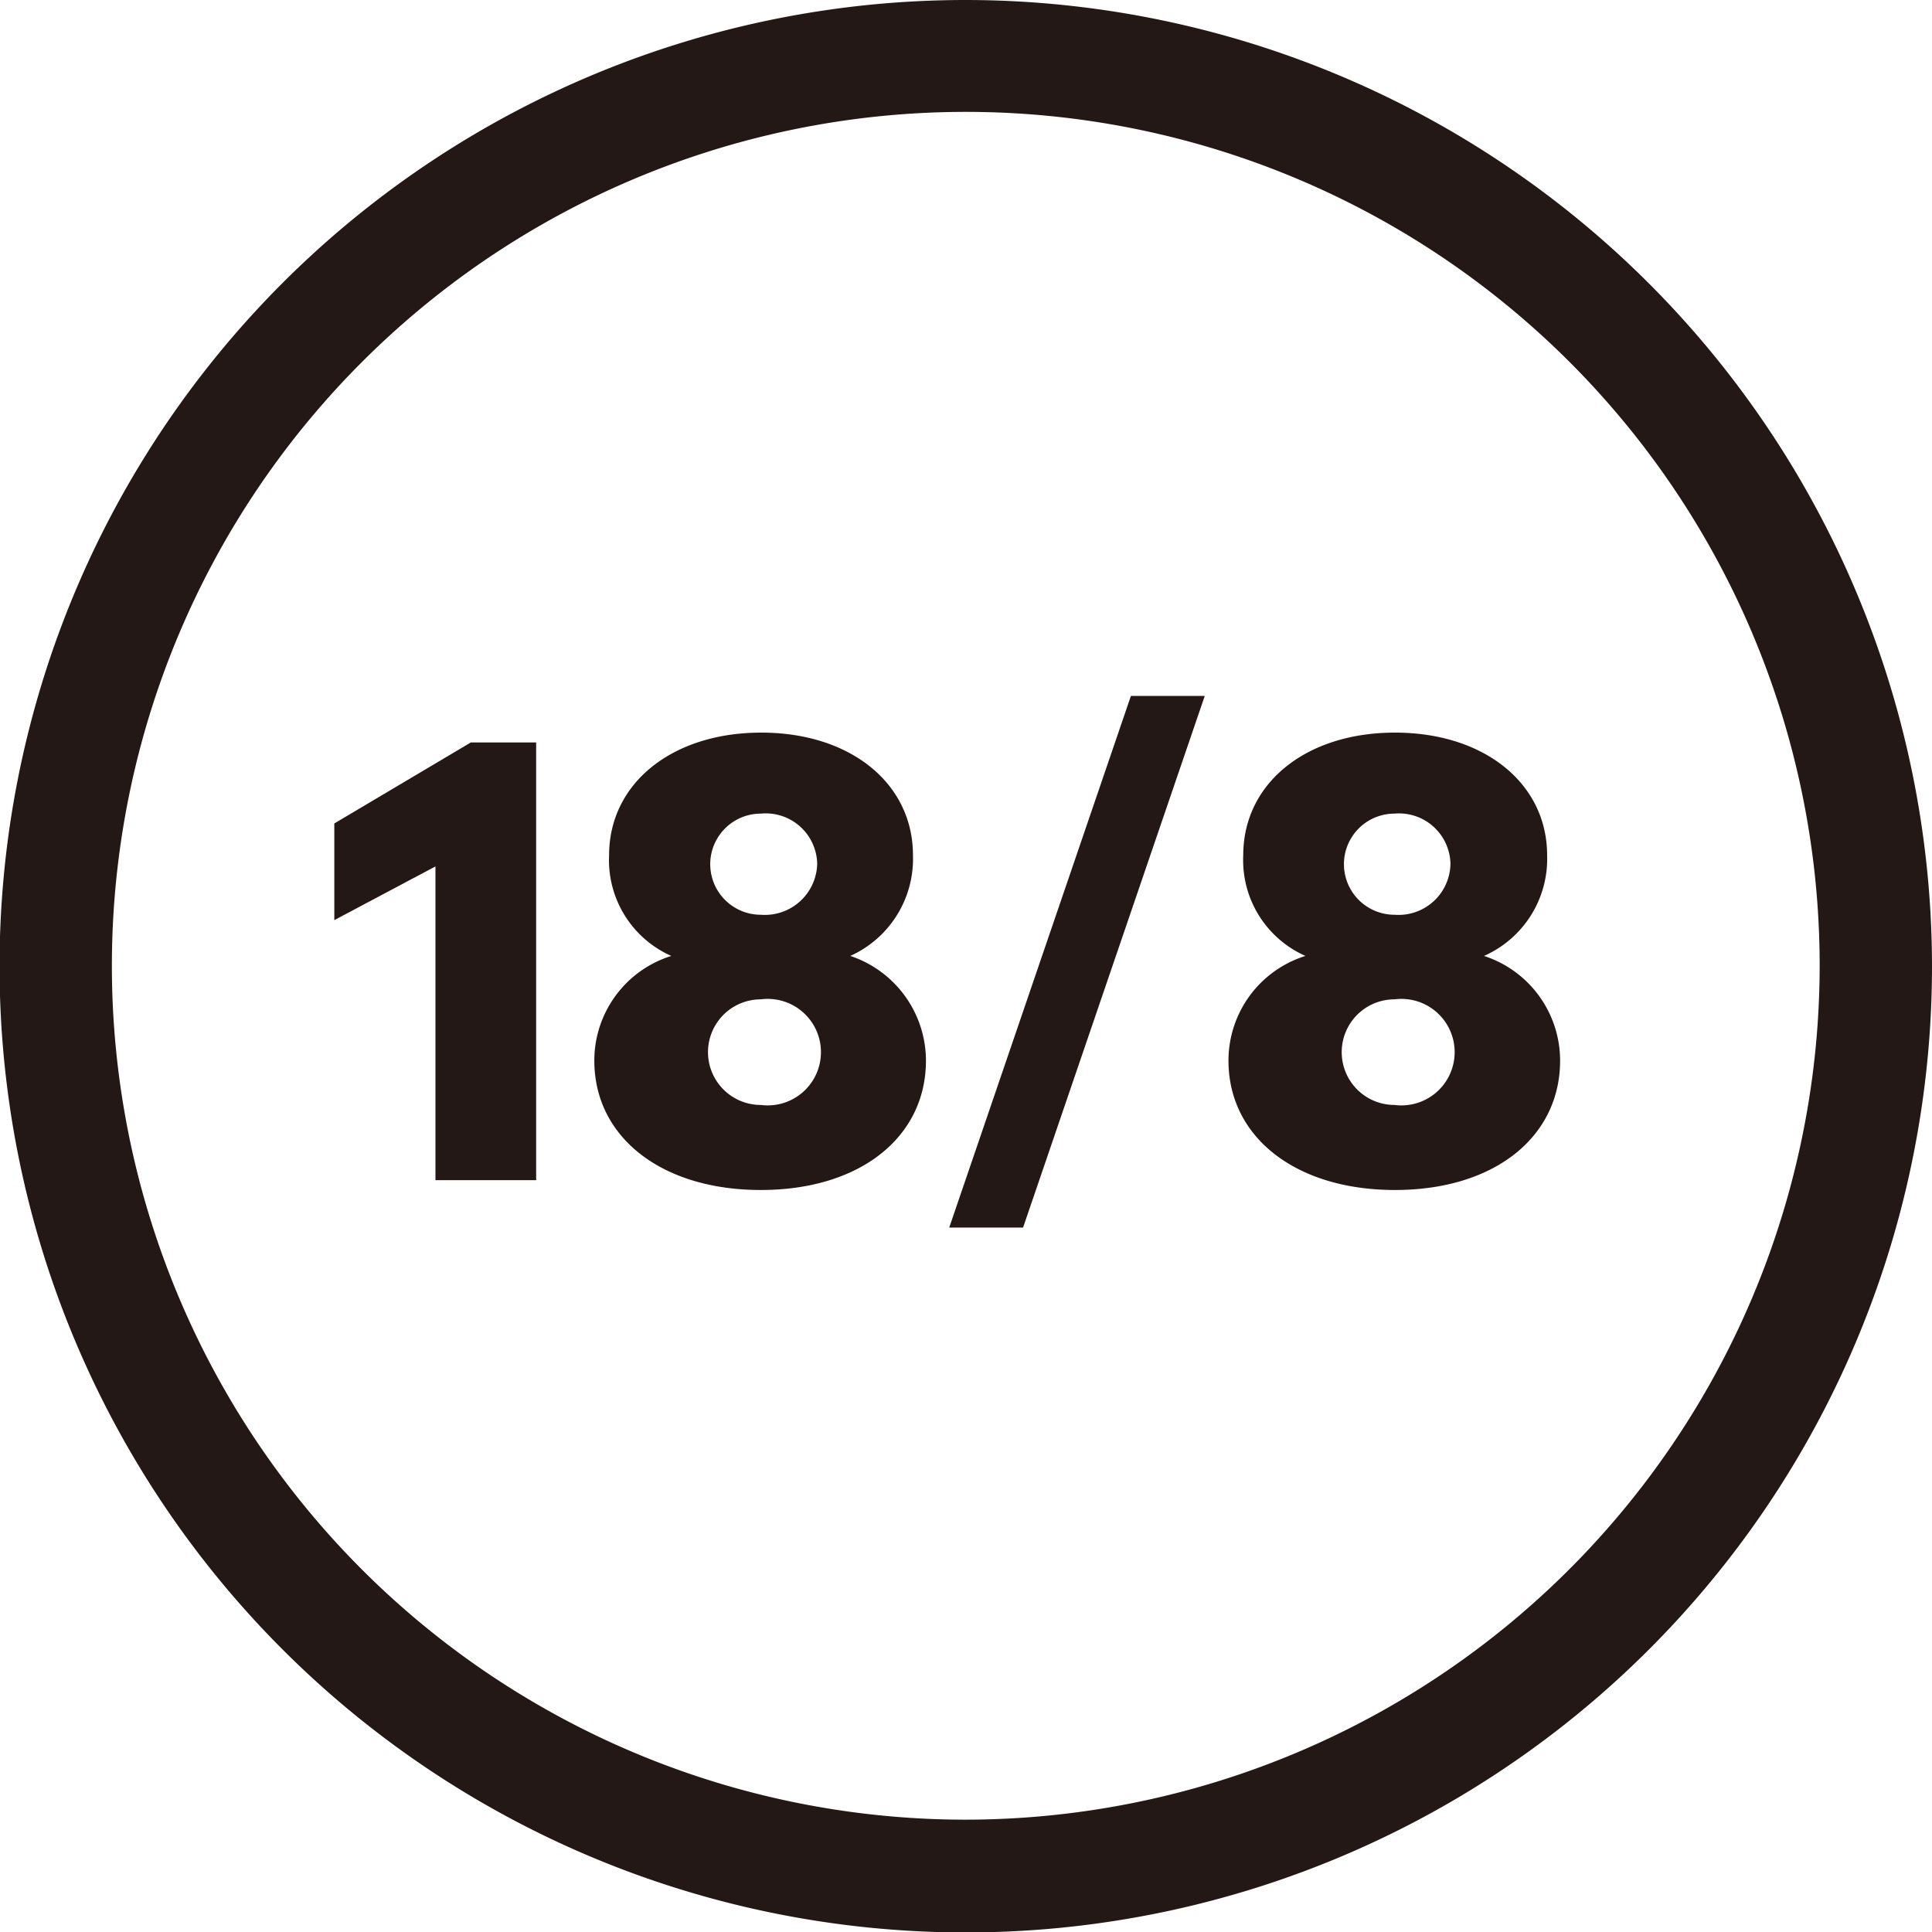
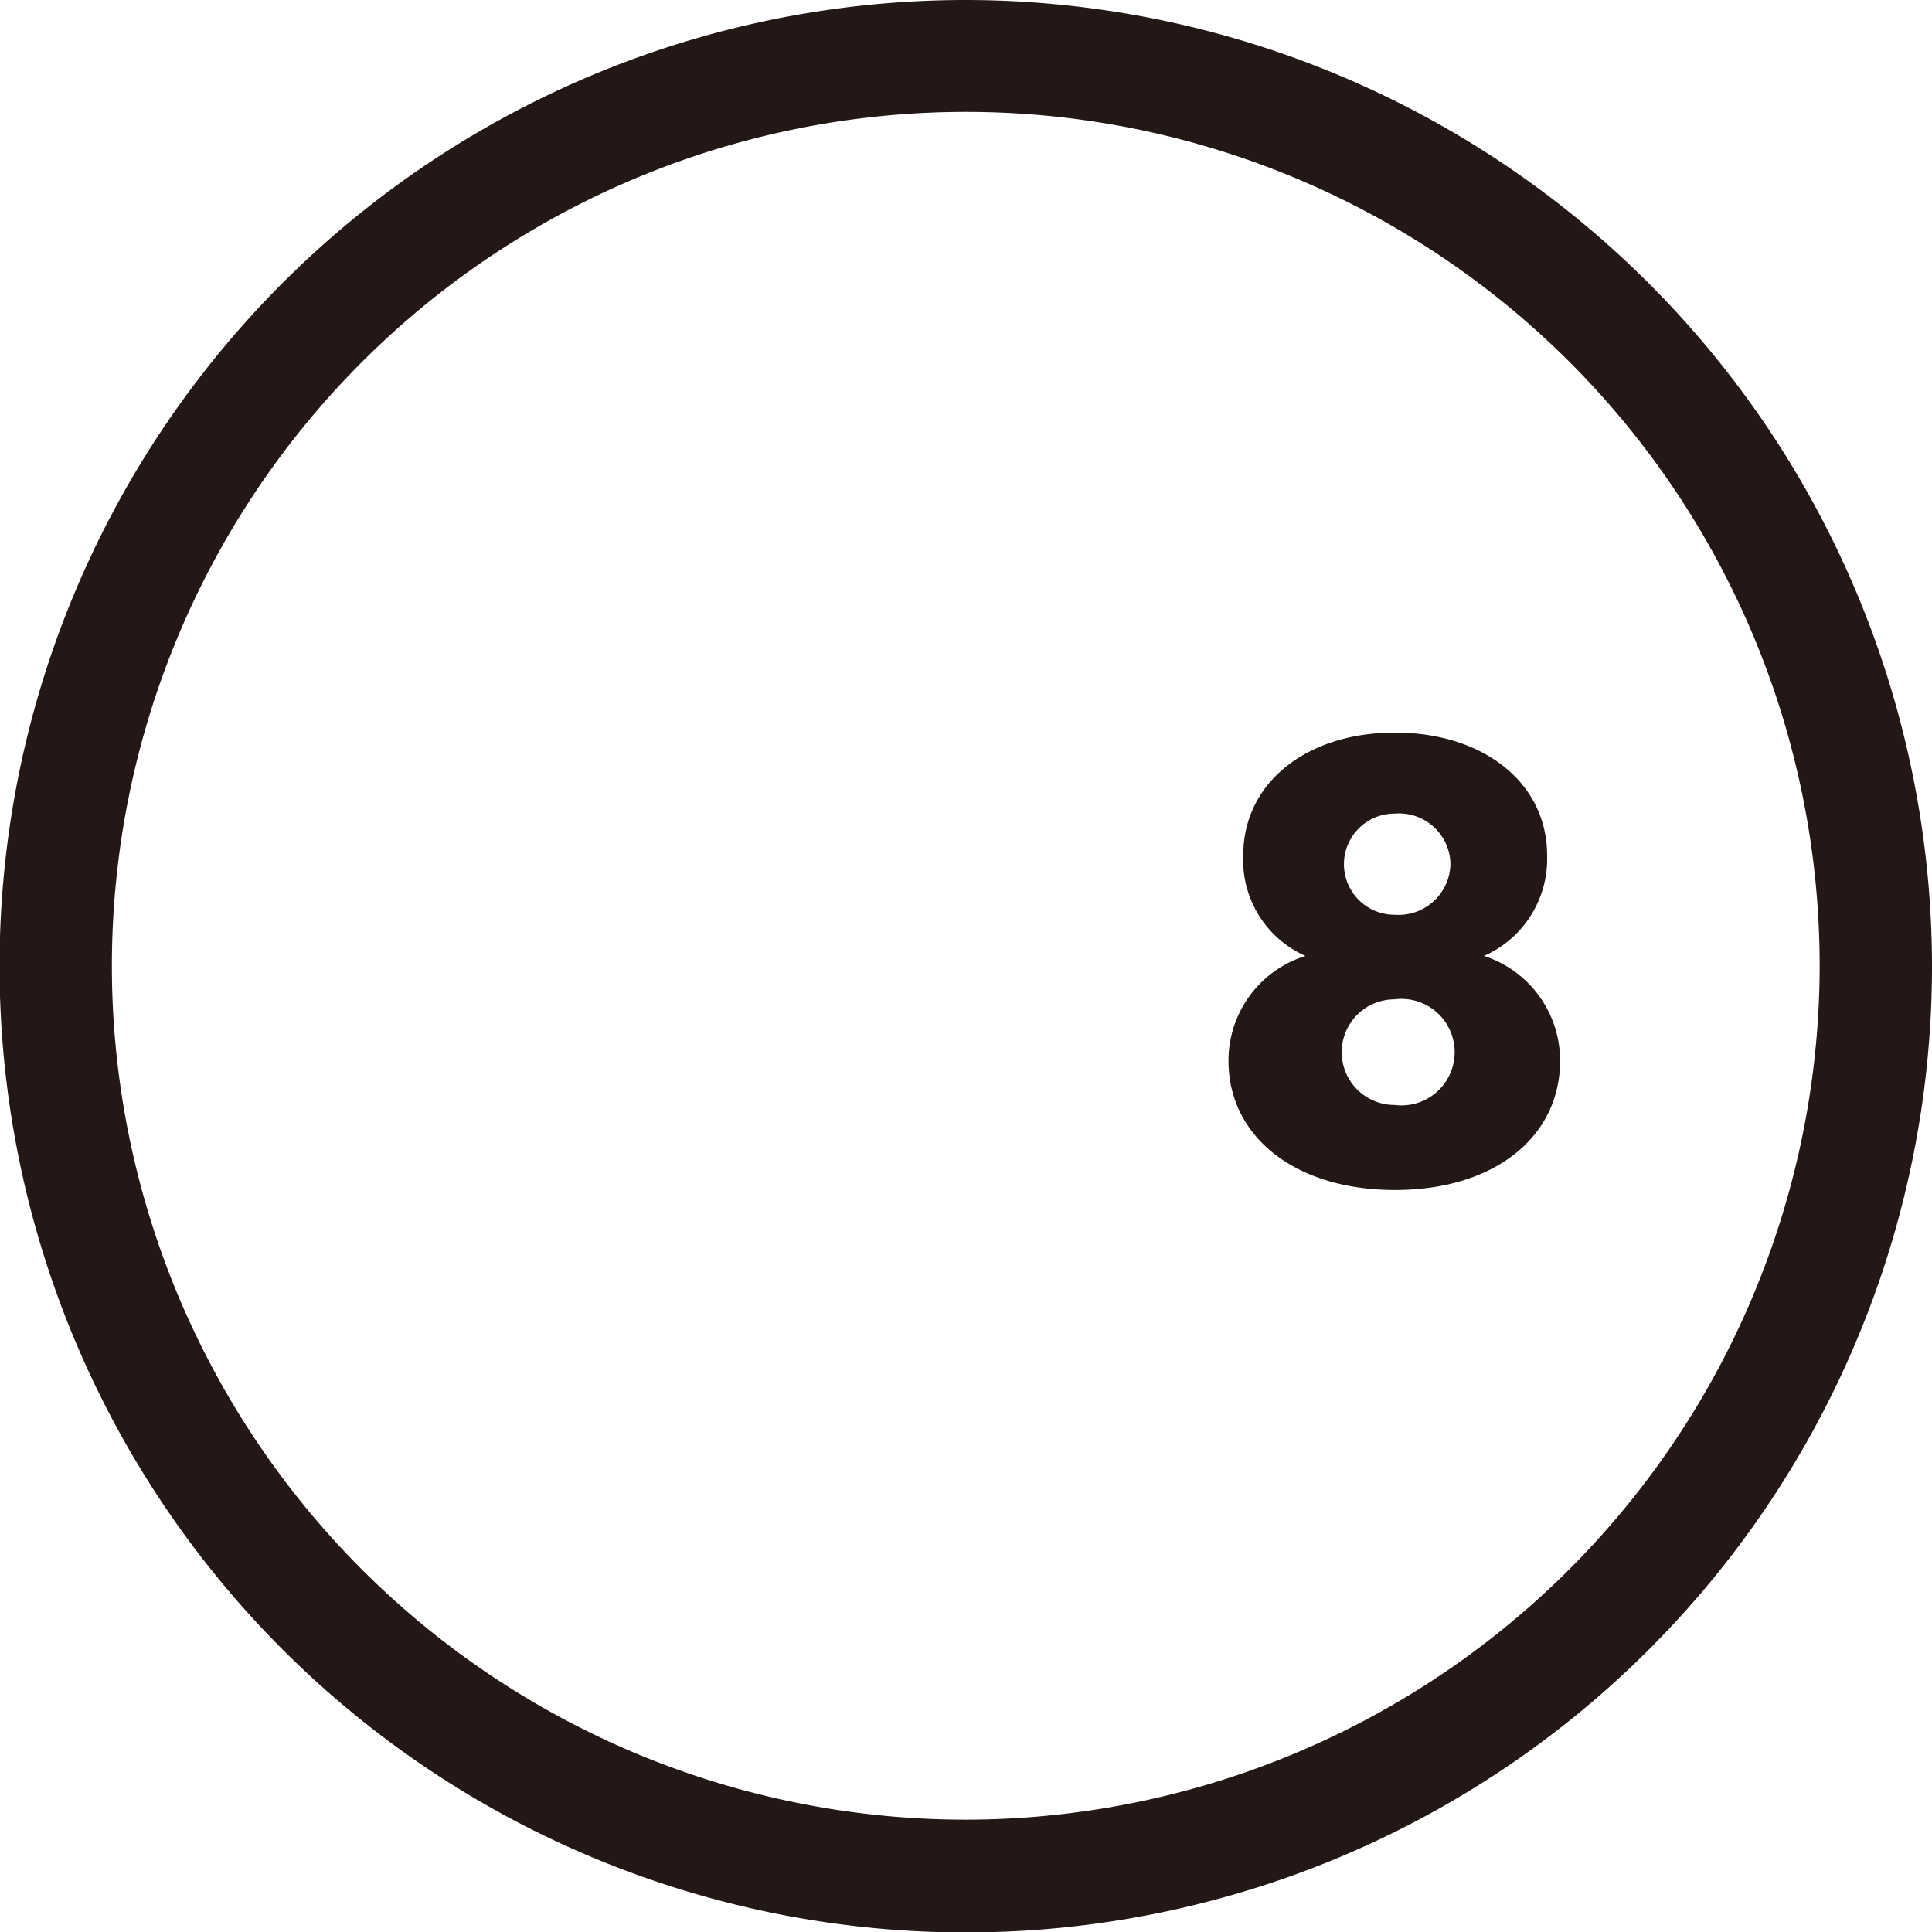
<svg xmlns="http://www.w3.org/2000/svg" viewBox="0 0 43.17 43.17">
  <defs>
    <style>.cls-1{fill:#231815;}</style>
  </defs>
  <g id="レイヤー_2" data-name="レイヤー 2">
    <g id="レイヤー_1-2" data-name="レイヤー 1">
      <path class="cls-1" d="M21.59,0A21.59,21.59,0,1,0,43.17,21.58,21.61,21.61,0,0,0,21.59,0m0,40.66A19.08,19.08,0,1,1,40.66,21.58,19.1,19.1,0,0,1,21.59,40.66" />
-       <polygon class="cls-1" points="7.47 18.4 7.47 20.56 9.73 19.36 9.73 26.37 11.98 26.37 11.98 16.59 10.52 16.59 7.47 18.4" />
-       <polygon class="cls-1" points="21.21 27.43 22.86 27.43 26.92 15.55 25.27 15.55 21.21 27.43" />
      <path class="cls-1" d="M33.16,21.36a2.37,2.37,0,0,0,1.41-2.25c0-1.6-1.4-2.74-3.4-2.74s-3.39,1.14-3.39,2.74a2.34,2.34,0,0,0,1.39,2.25,2.45,2.45,0,0,0-1.72,2.34c0,1.7,1.49,2.89,3.72,2.89s3.69-1.19,3.69-2.89a2.46,2.46,0,0,0-1.7-2.34m-2-3.18a1.15,1.15,0,0,1,1.25,1.12,1.16,1.16,0,0,1-1.25,1.14,1.13,1.13,0,1,1,0-2.26m0,6.51a1.18,1.18,0,1,1,0-2.36,1.19,1.19,0,1,1,0,2.36" />
-       <path class="cls-1" d="M19,21.36a2.38,2.38,0,0,0,1.4-2.25c0-1.6-1.39-2.74-3.39-2.74s-3.4,1.14-3.4,2.74A2.34,2.34,0,0,0,15,21.36a2.45,2.45,0,0,0-1.72,2.34c0,1.7,1.49,2.89,3.72,2.89s3.69-1.19,3.69-2.89A2.47,2.47,0,0,0,19,21.36m-2-3.18a1.15,1.15,0,0,1,1.26,1.12A1.17,1.17,0,0,1,17,20.44a1.13,1.13,0,1,1,0-2.26m0,6.51a1.18,1.18,0,1,1,0-2.36,1.19,1.19,0,1,1,0,2.36" />
    </g>
  </g>
</svg>